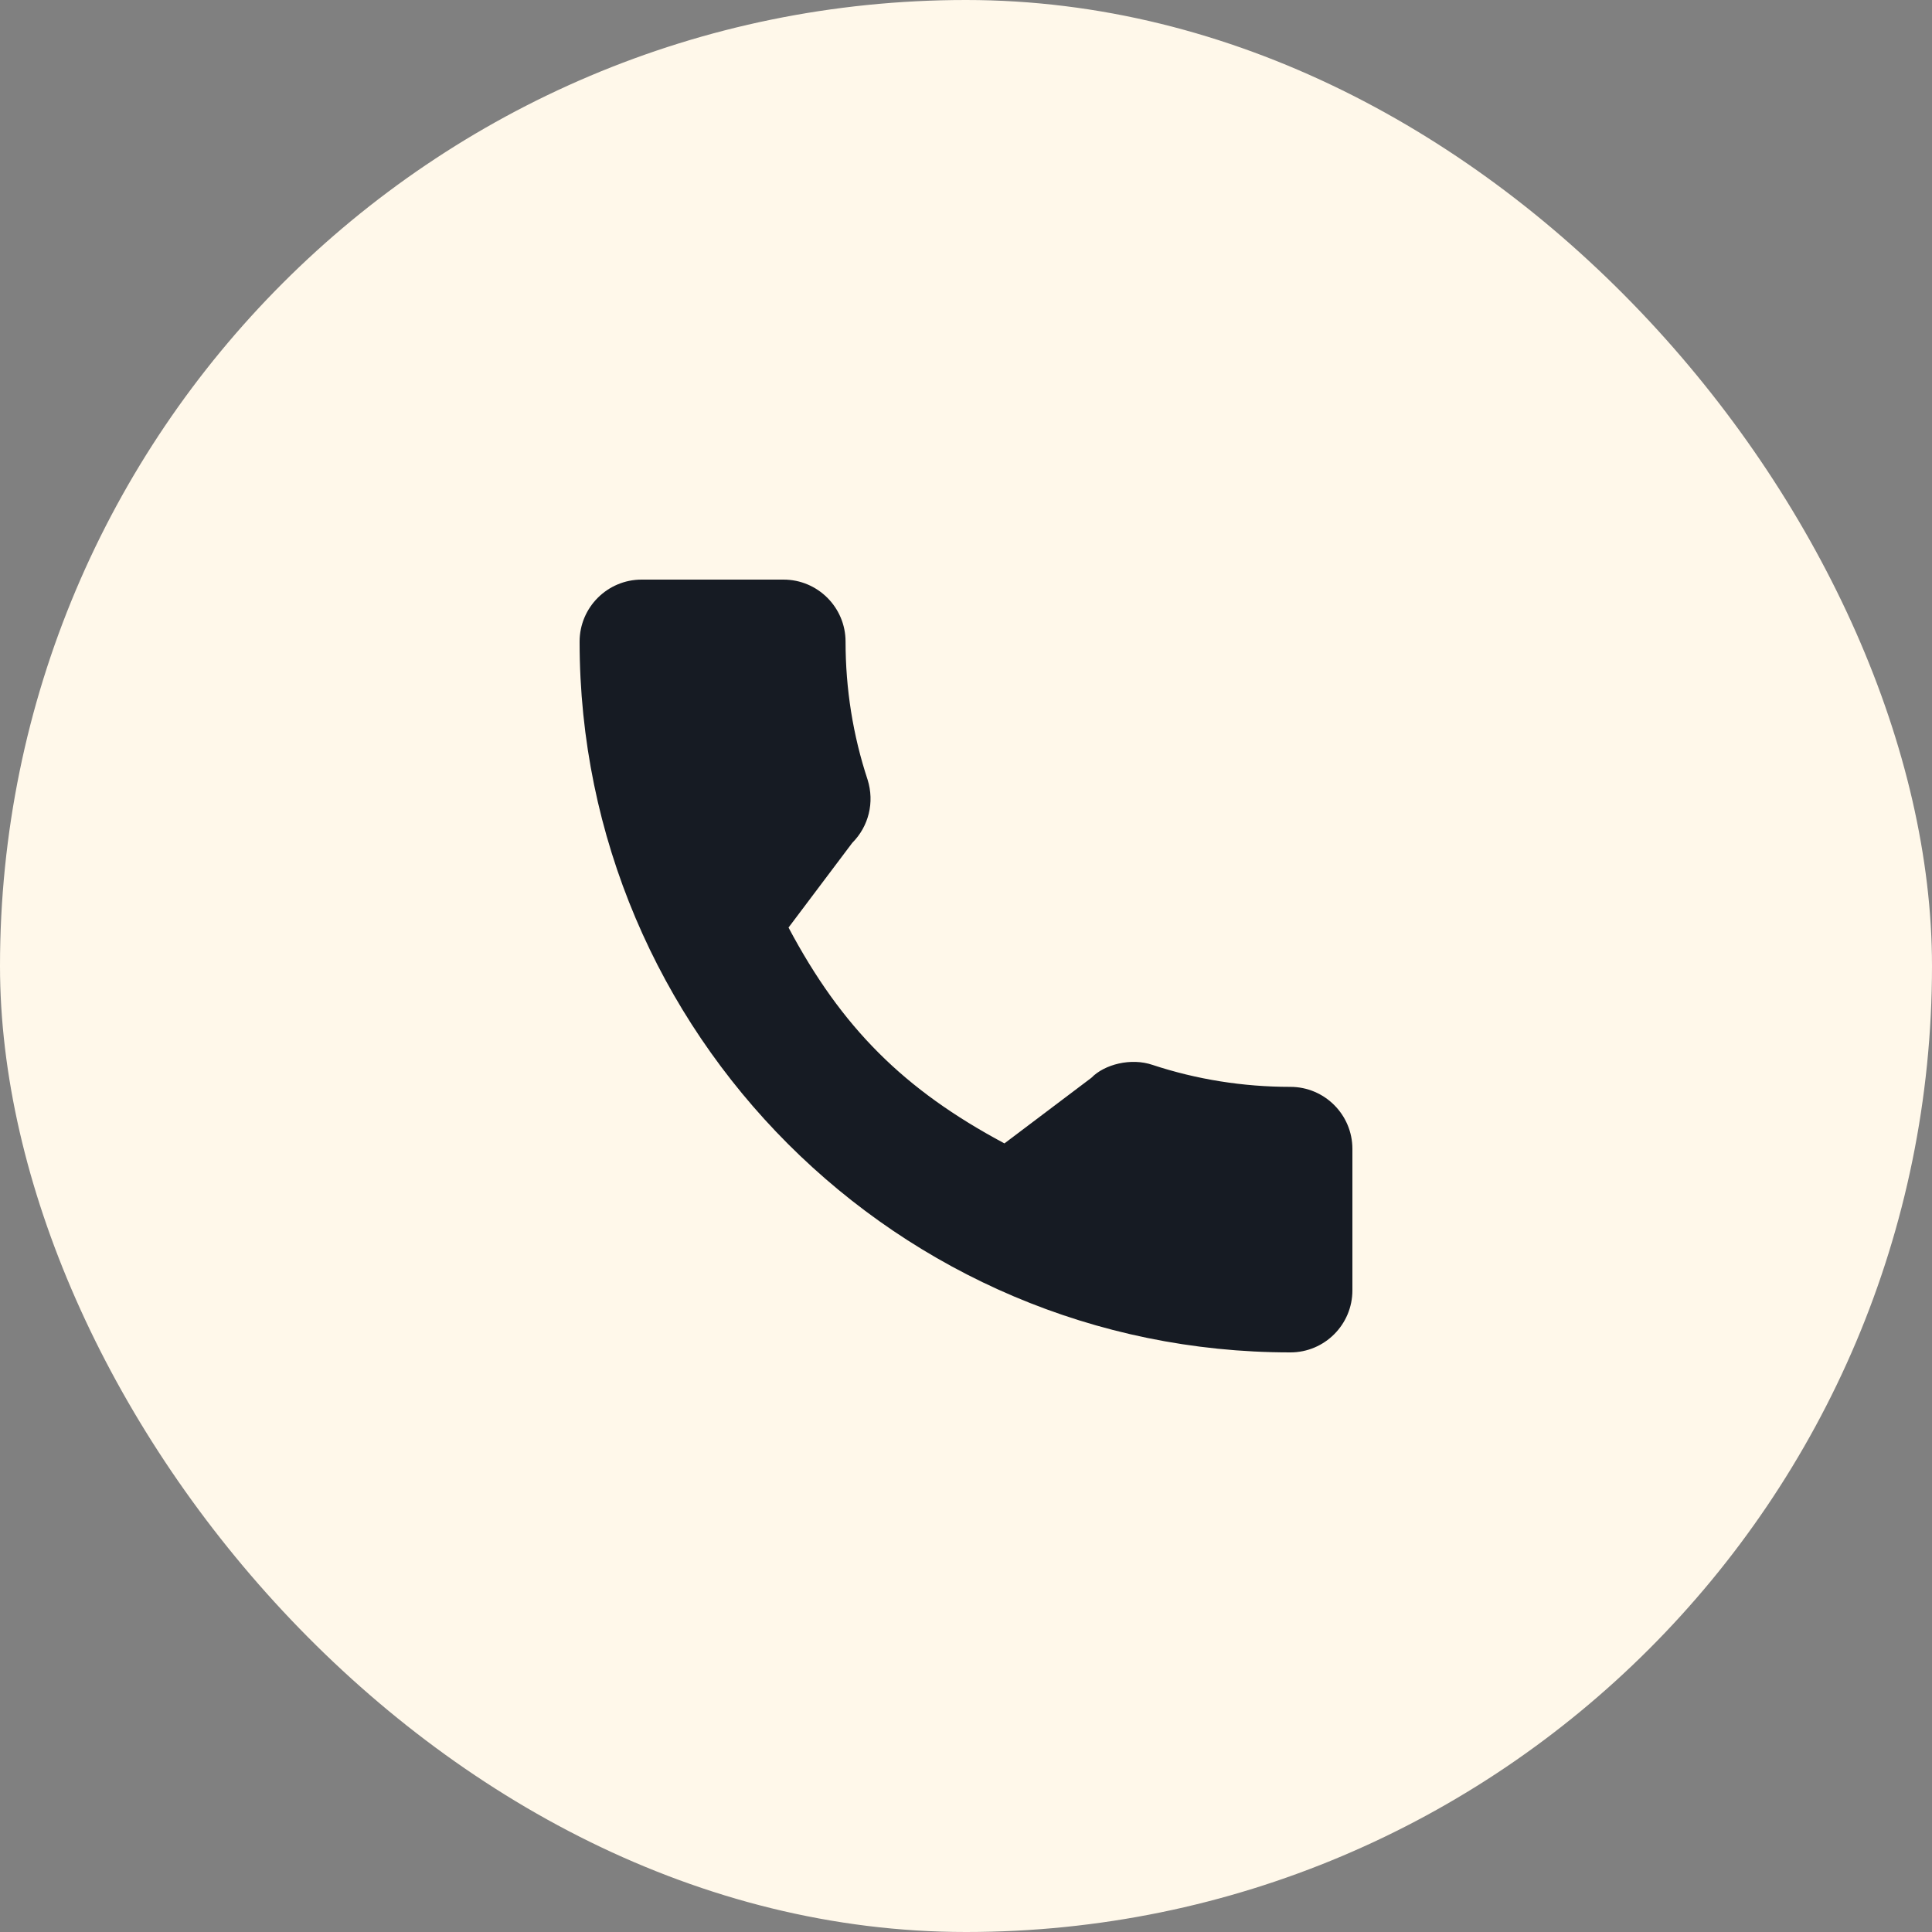
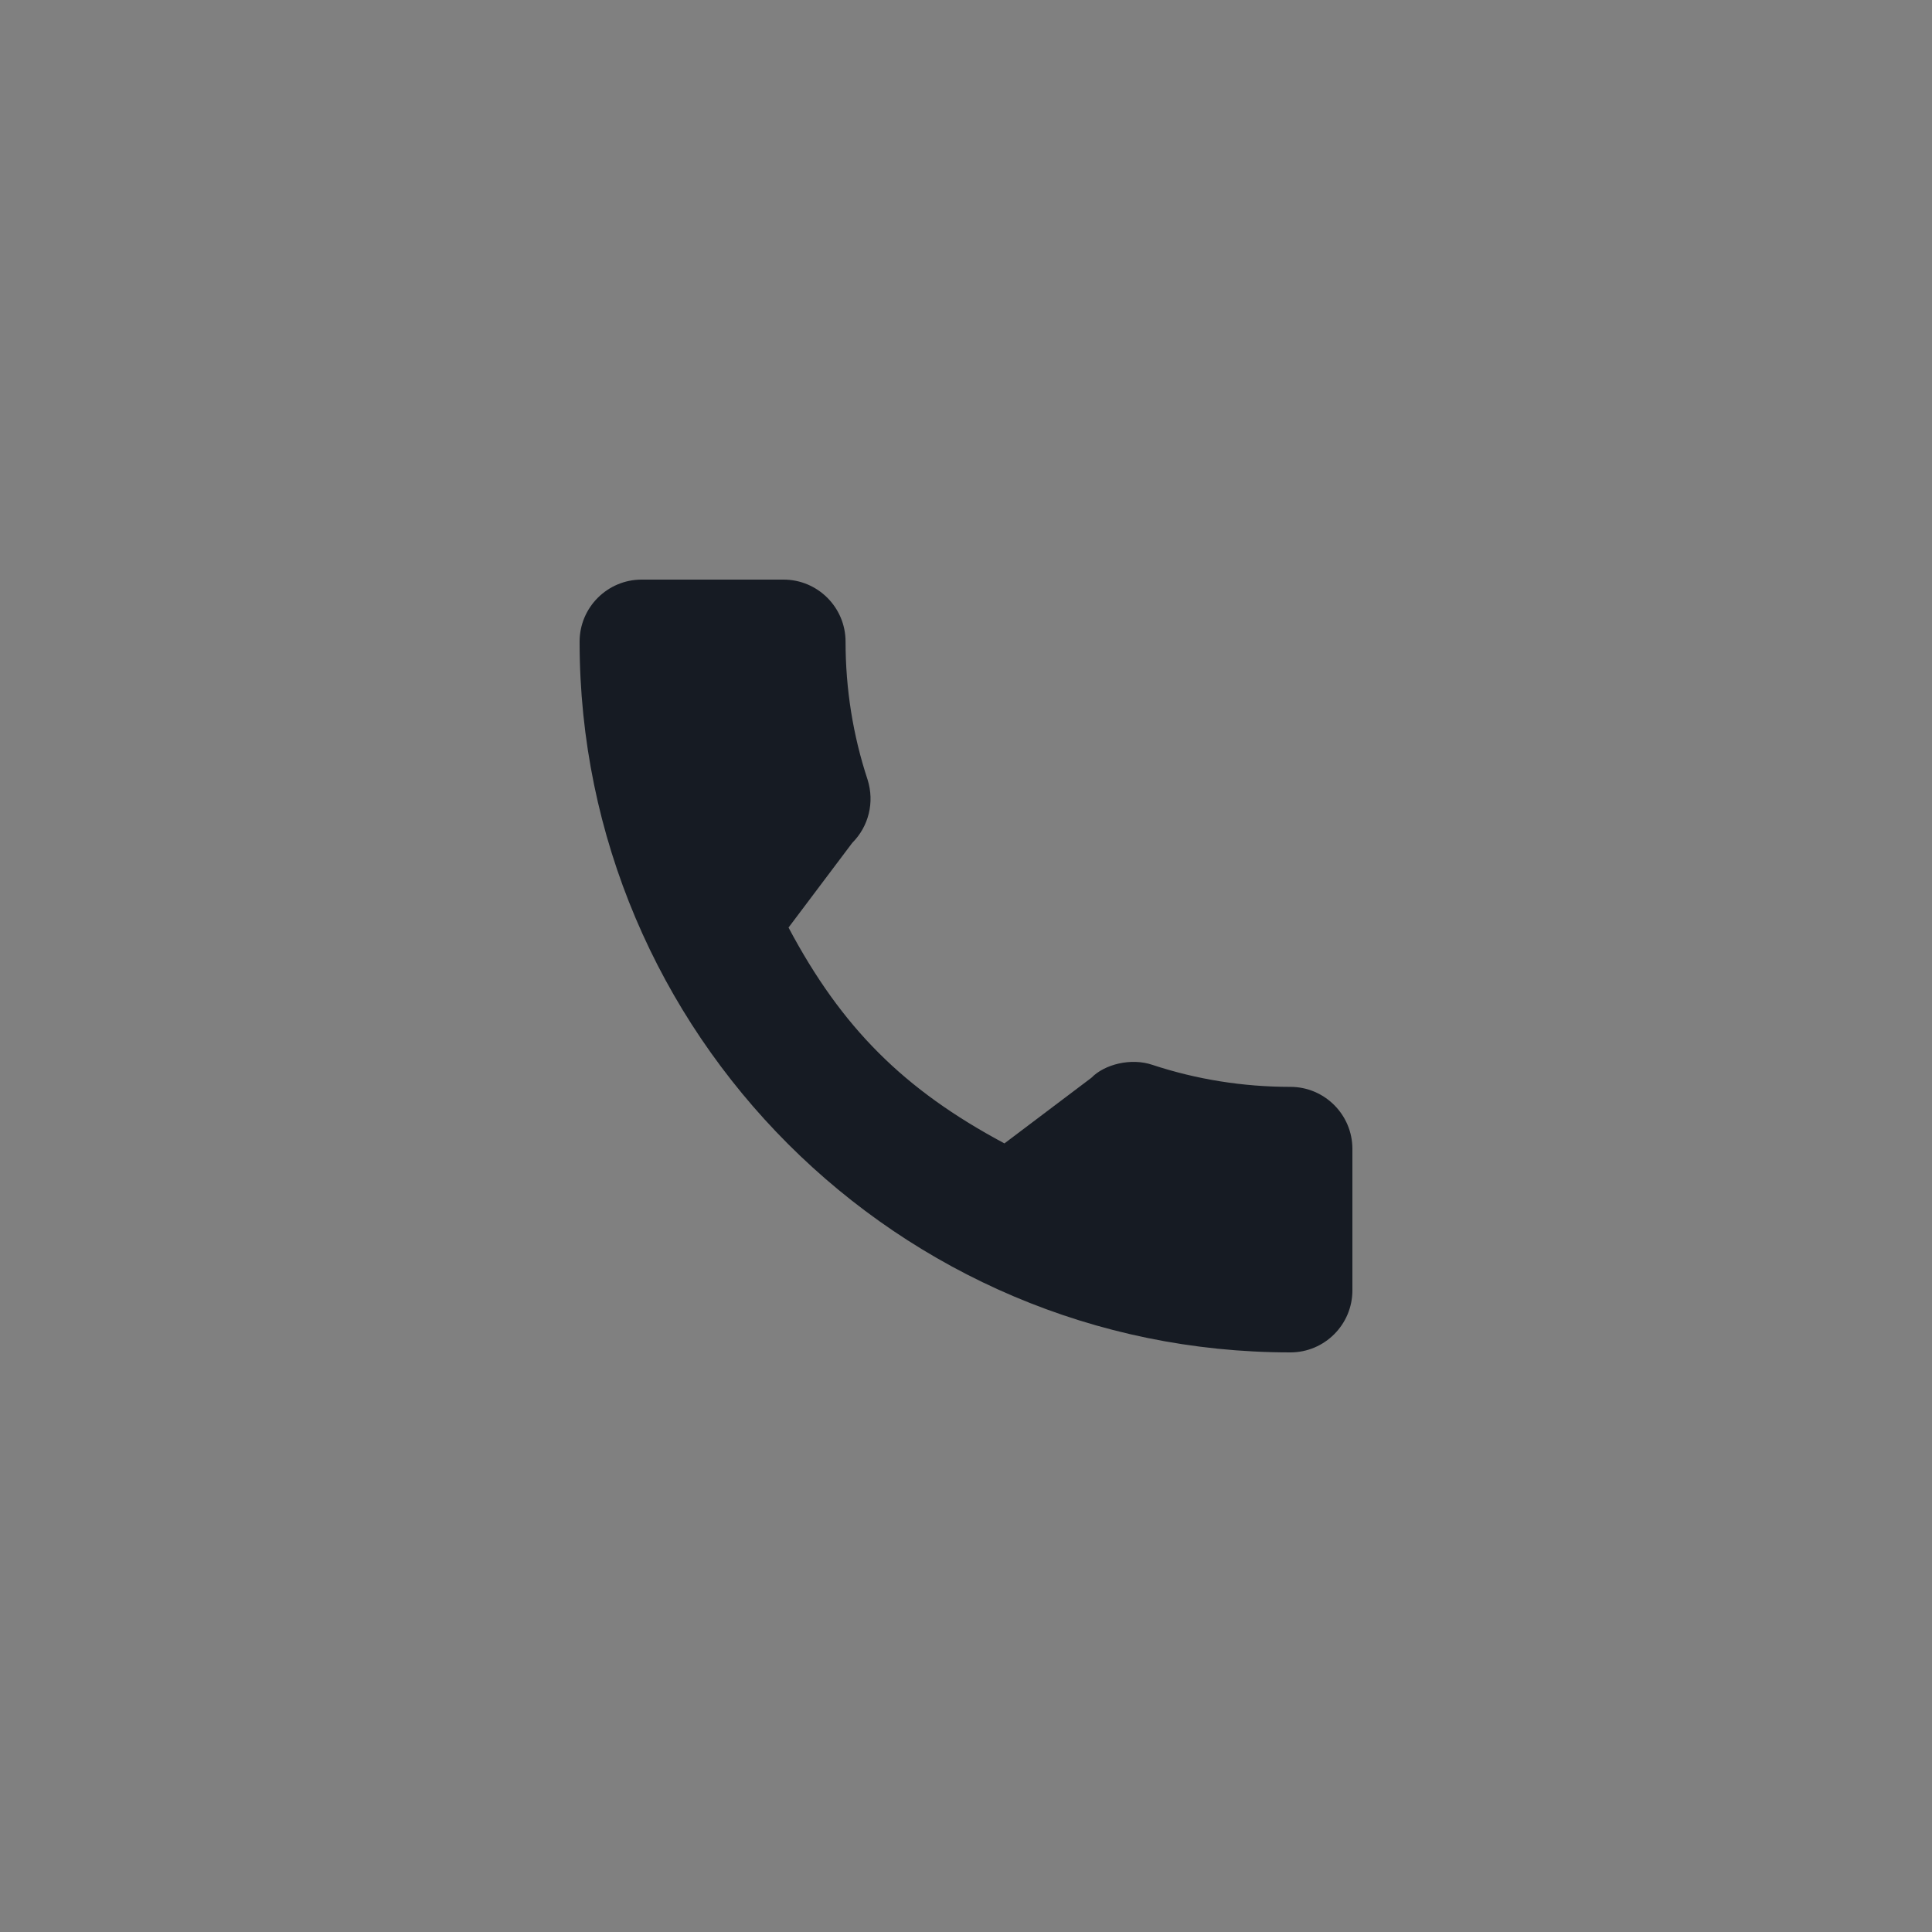
<svg xmlns="http://www.w3.org/2000/svg" width="50" height="50" viewBox="0 0 50 50" fill="none">
  <rect x="0" y="0" width="50" height="50" fill="#808080" stroke="none" />
-   <rect width="50" height="50" rx="25" fill="#FFF8EA" />
  <path d="M33.395 28.128C32.171 28.128 30.968 27.936 29.829 27.56C29.271 27.369 28.584 27.544 28.244 27.894L25.995 29.591C23.387 28.199 21.781 26.593 20.407 24.005L22.055 21.815C22.483 21.387 22.637 20.763 22.453 20.177C22.075 19.032 21.883 17.83 21.883 16.605C21.883 15.72 21.163 15 20.278 15H16.605C15.72 15 15 15.72 15 16.605C15 26.748 23.252 35 33.395 35C34.28 35 35 34.28 35 33.395V29.733C35 28.848 34.28 28.128 33.395 28.128Z" fill="#161B23" />
</svg>